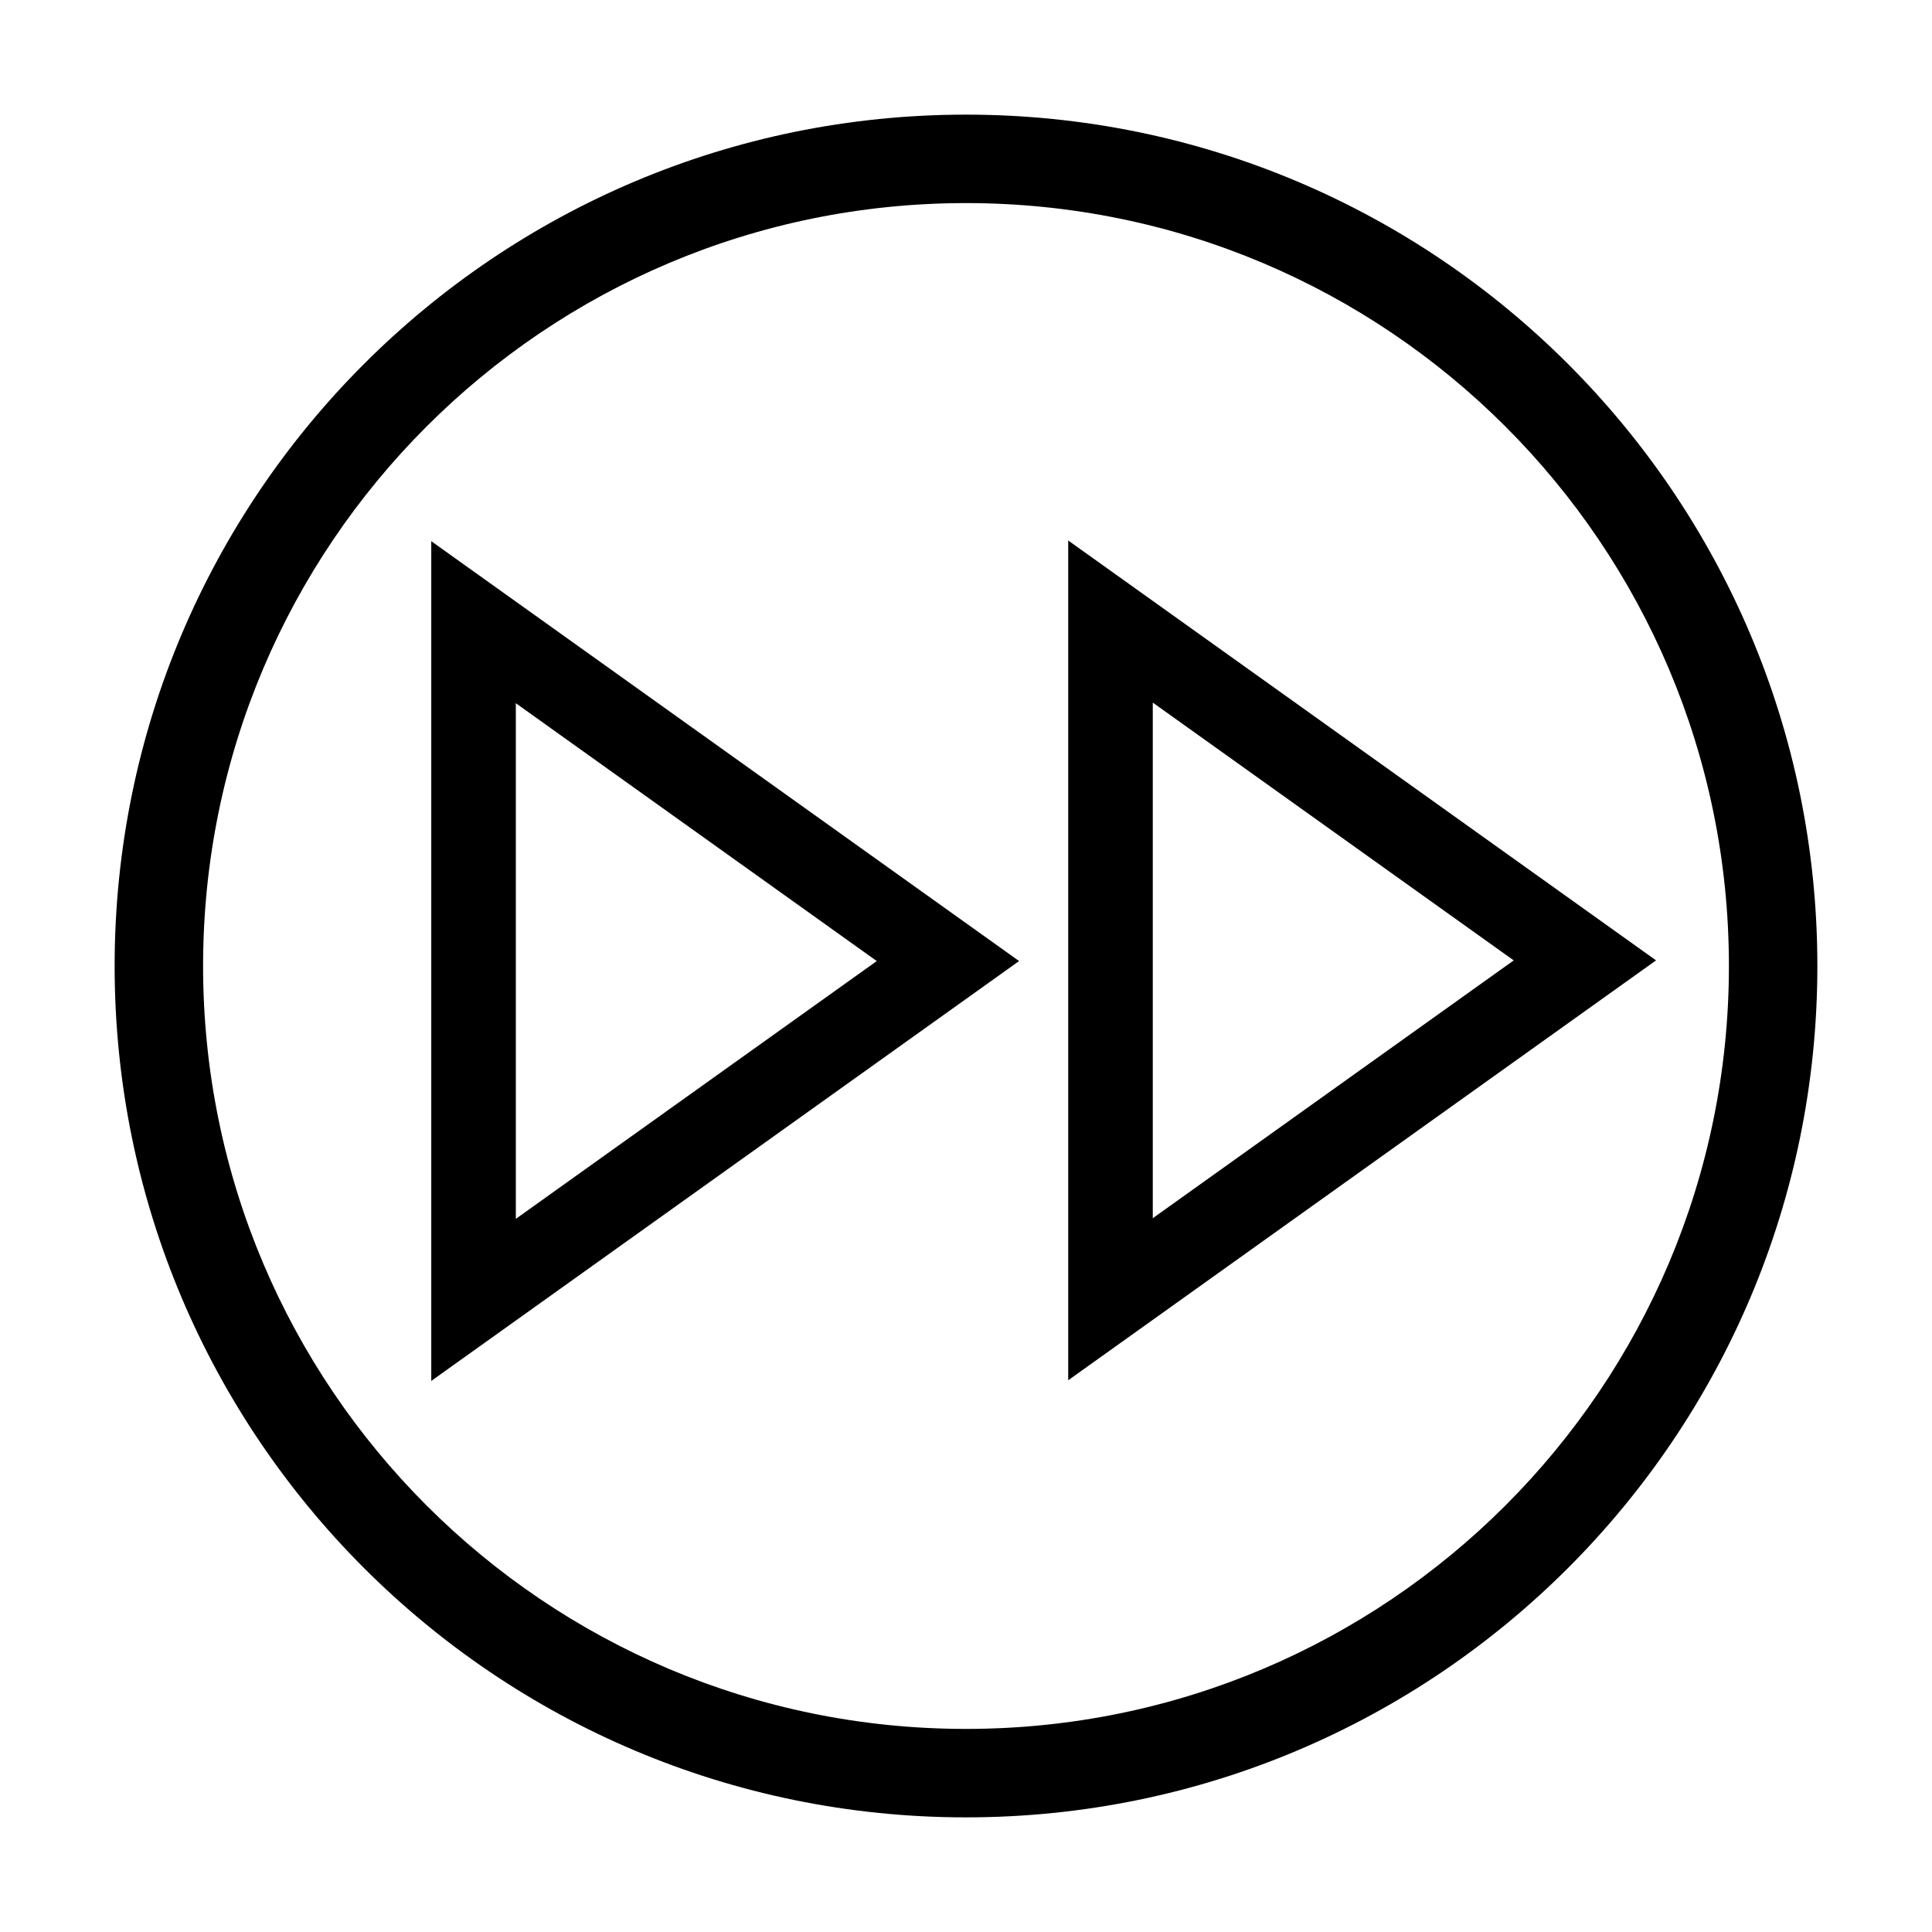
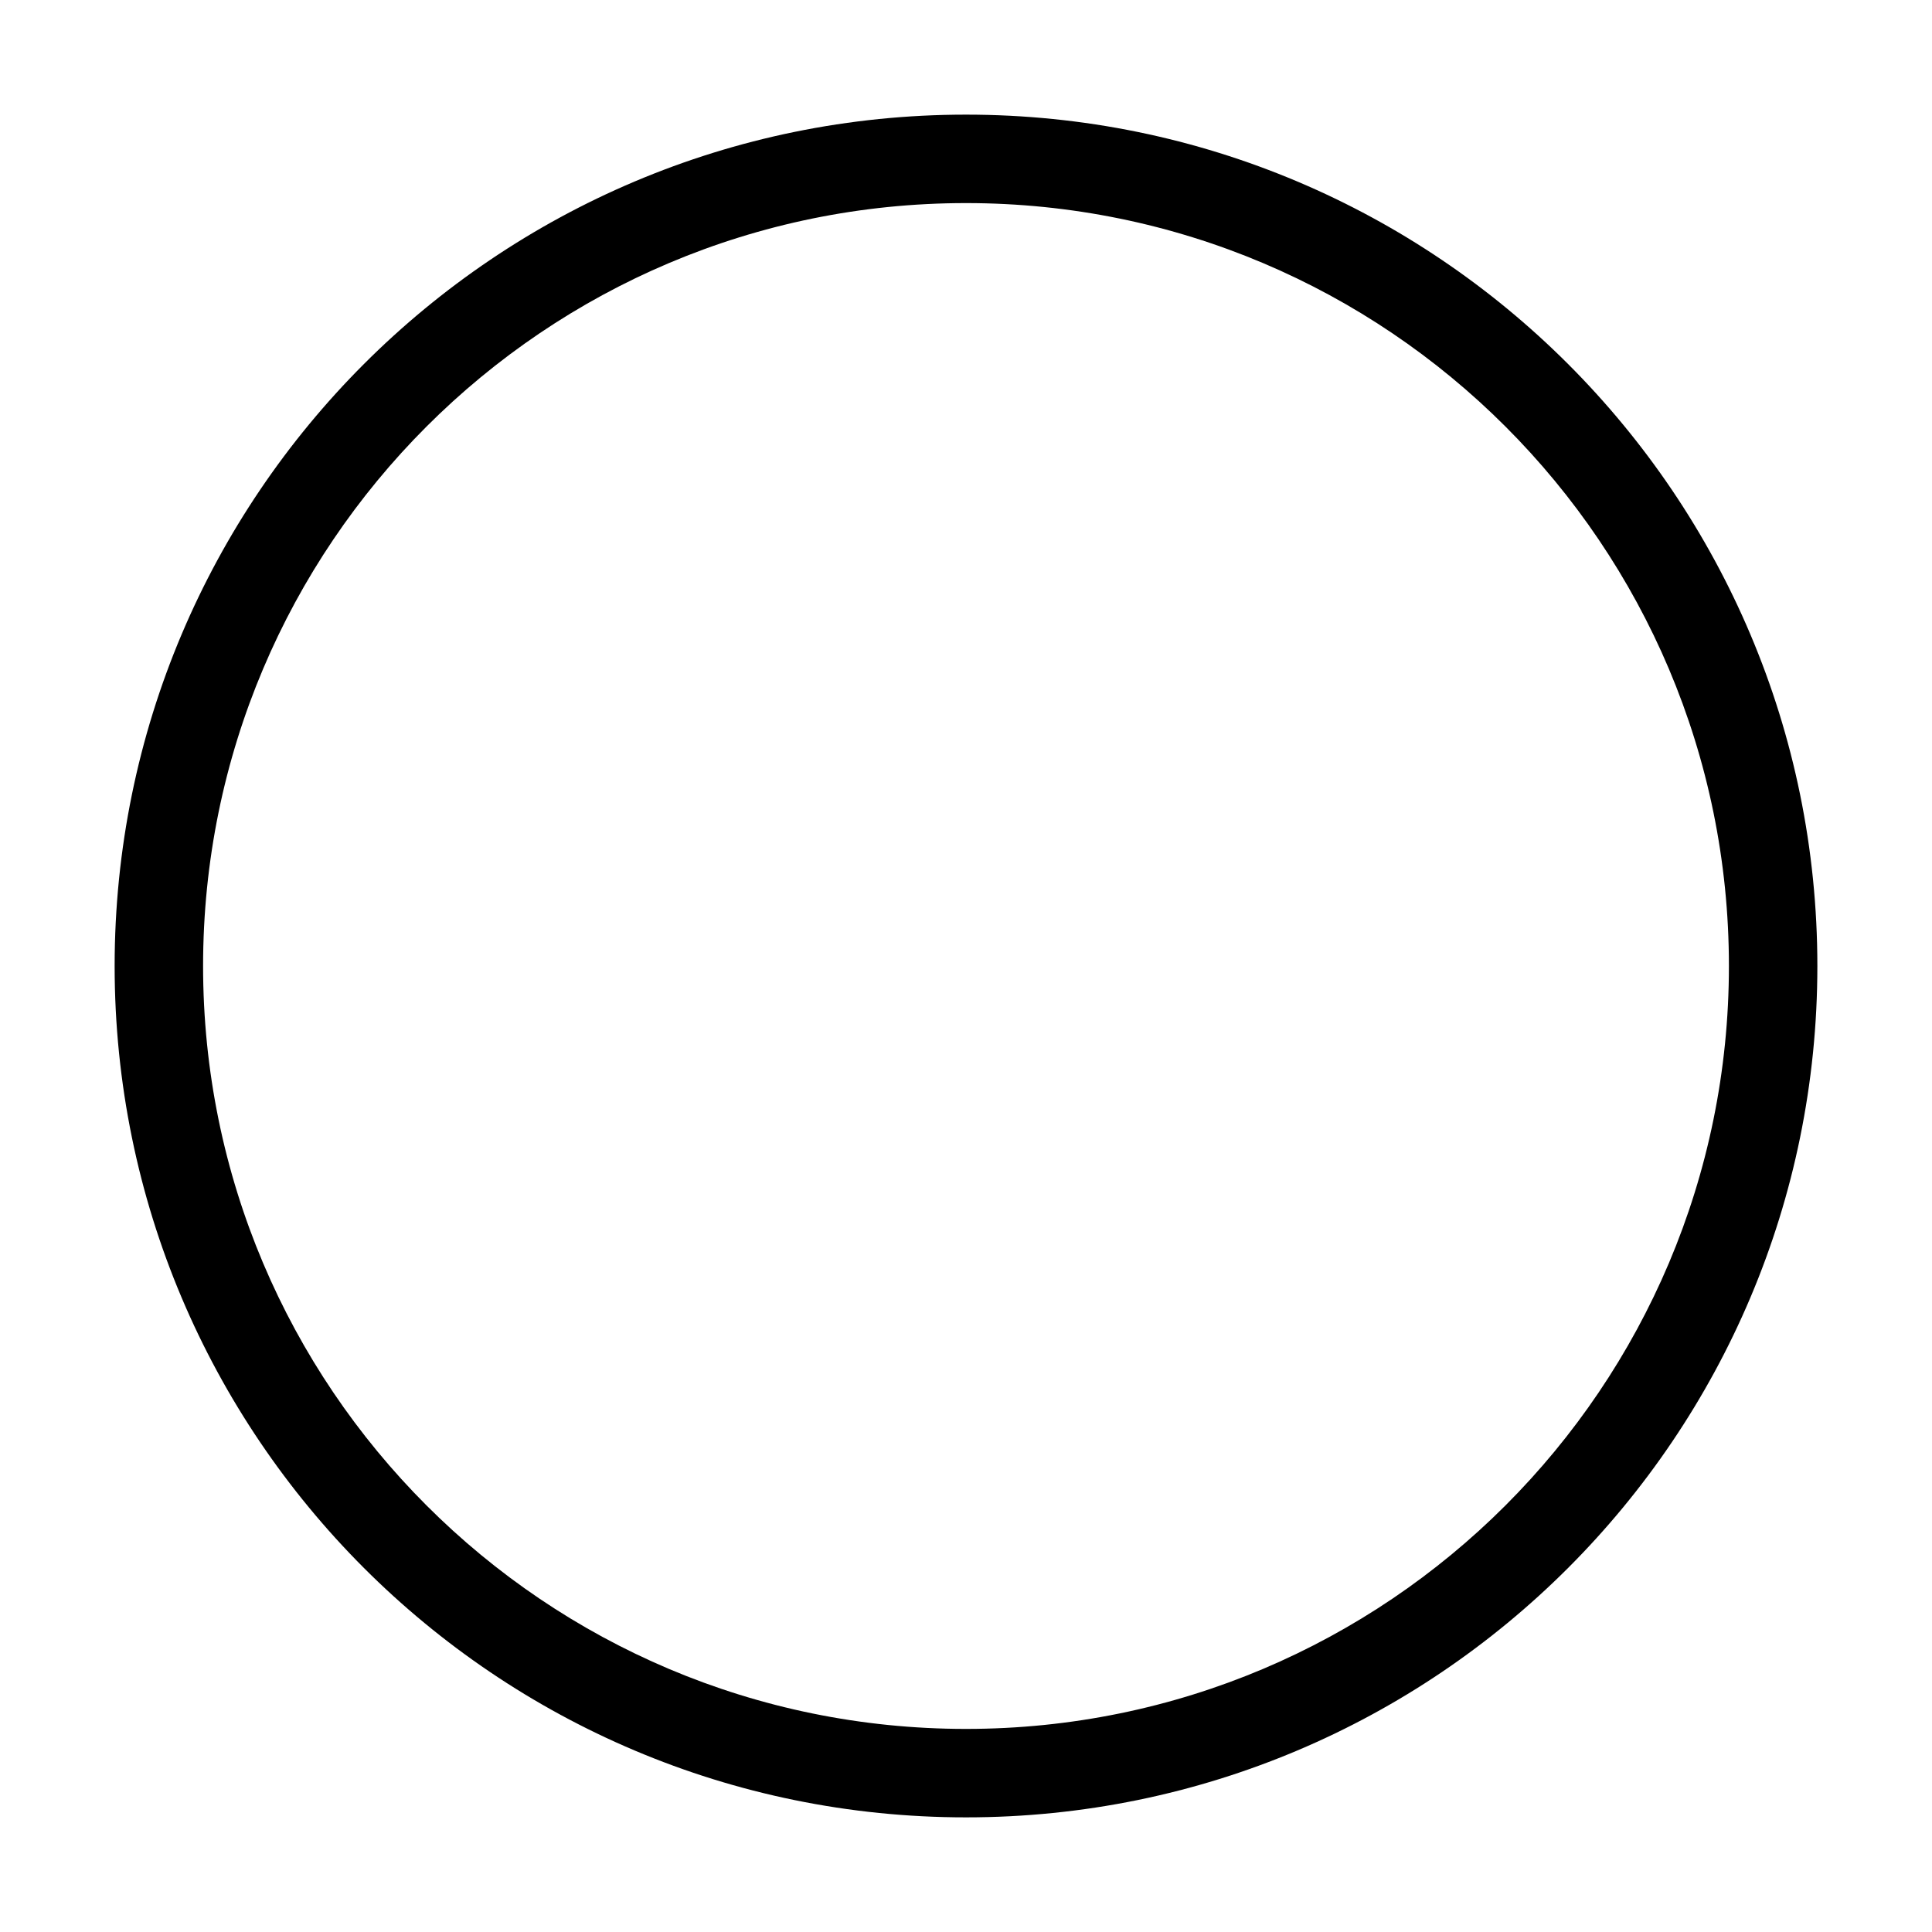
<svg xmlns="http://www.w3.org/2000/svg" fill="#000000" width="800px" height="800px" version="1.1" viewBox="144 144 512 512">
  <g fill-rule="evenodd">
    <path d="m400 625.62c124.62 0 225.62-101 225.62-225.62s-101-225.62-225.62-225.62-225.62 101-225.62 225.62 101 225.62 225.62 225.62zm0-427.8c111.66 0 202.18 90.52 202.18 202.18s-90.52 202.18-202.18 202.18-202.18-90.52-202.18-202.18 90.52-202.18 202.18-202.18z" />
-     <path d="m427.09 509.78 155.78-111.27-155.78-111.27v222.54zm22.41-42.945 95.652-68.32-95.652-68.32v136.64z" />
-     <path d="m258.29 509.96 155.78-111.27-155.78-111.27v222.54zm22.41-42.953 95.652-68.316-95.652-68.332z" />
  </g>
</svg>